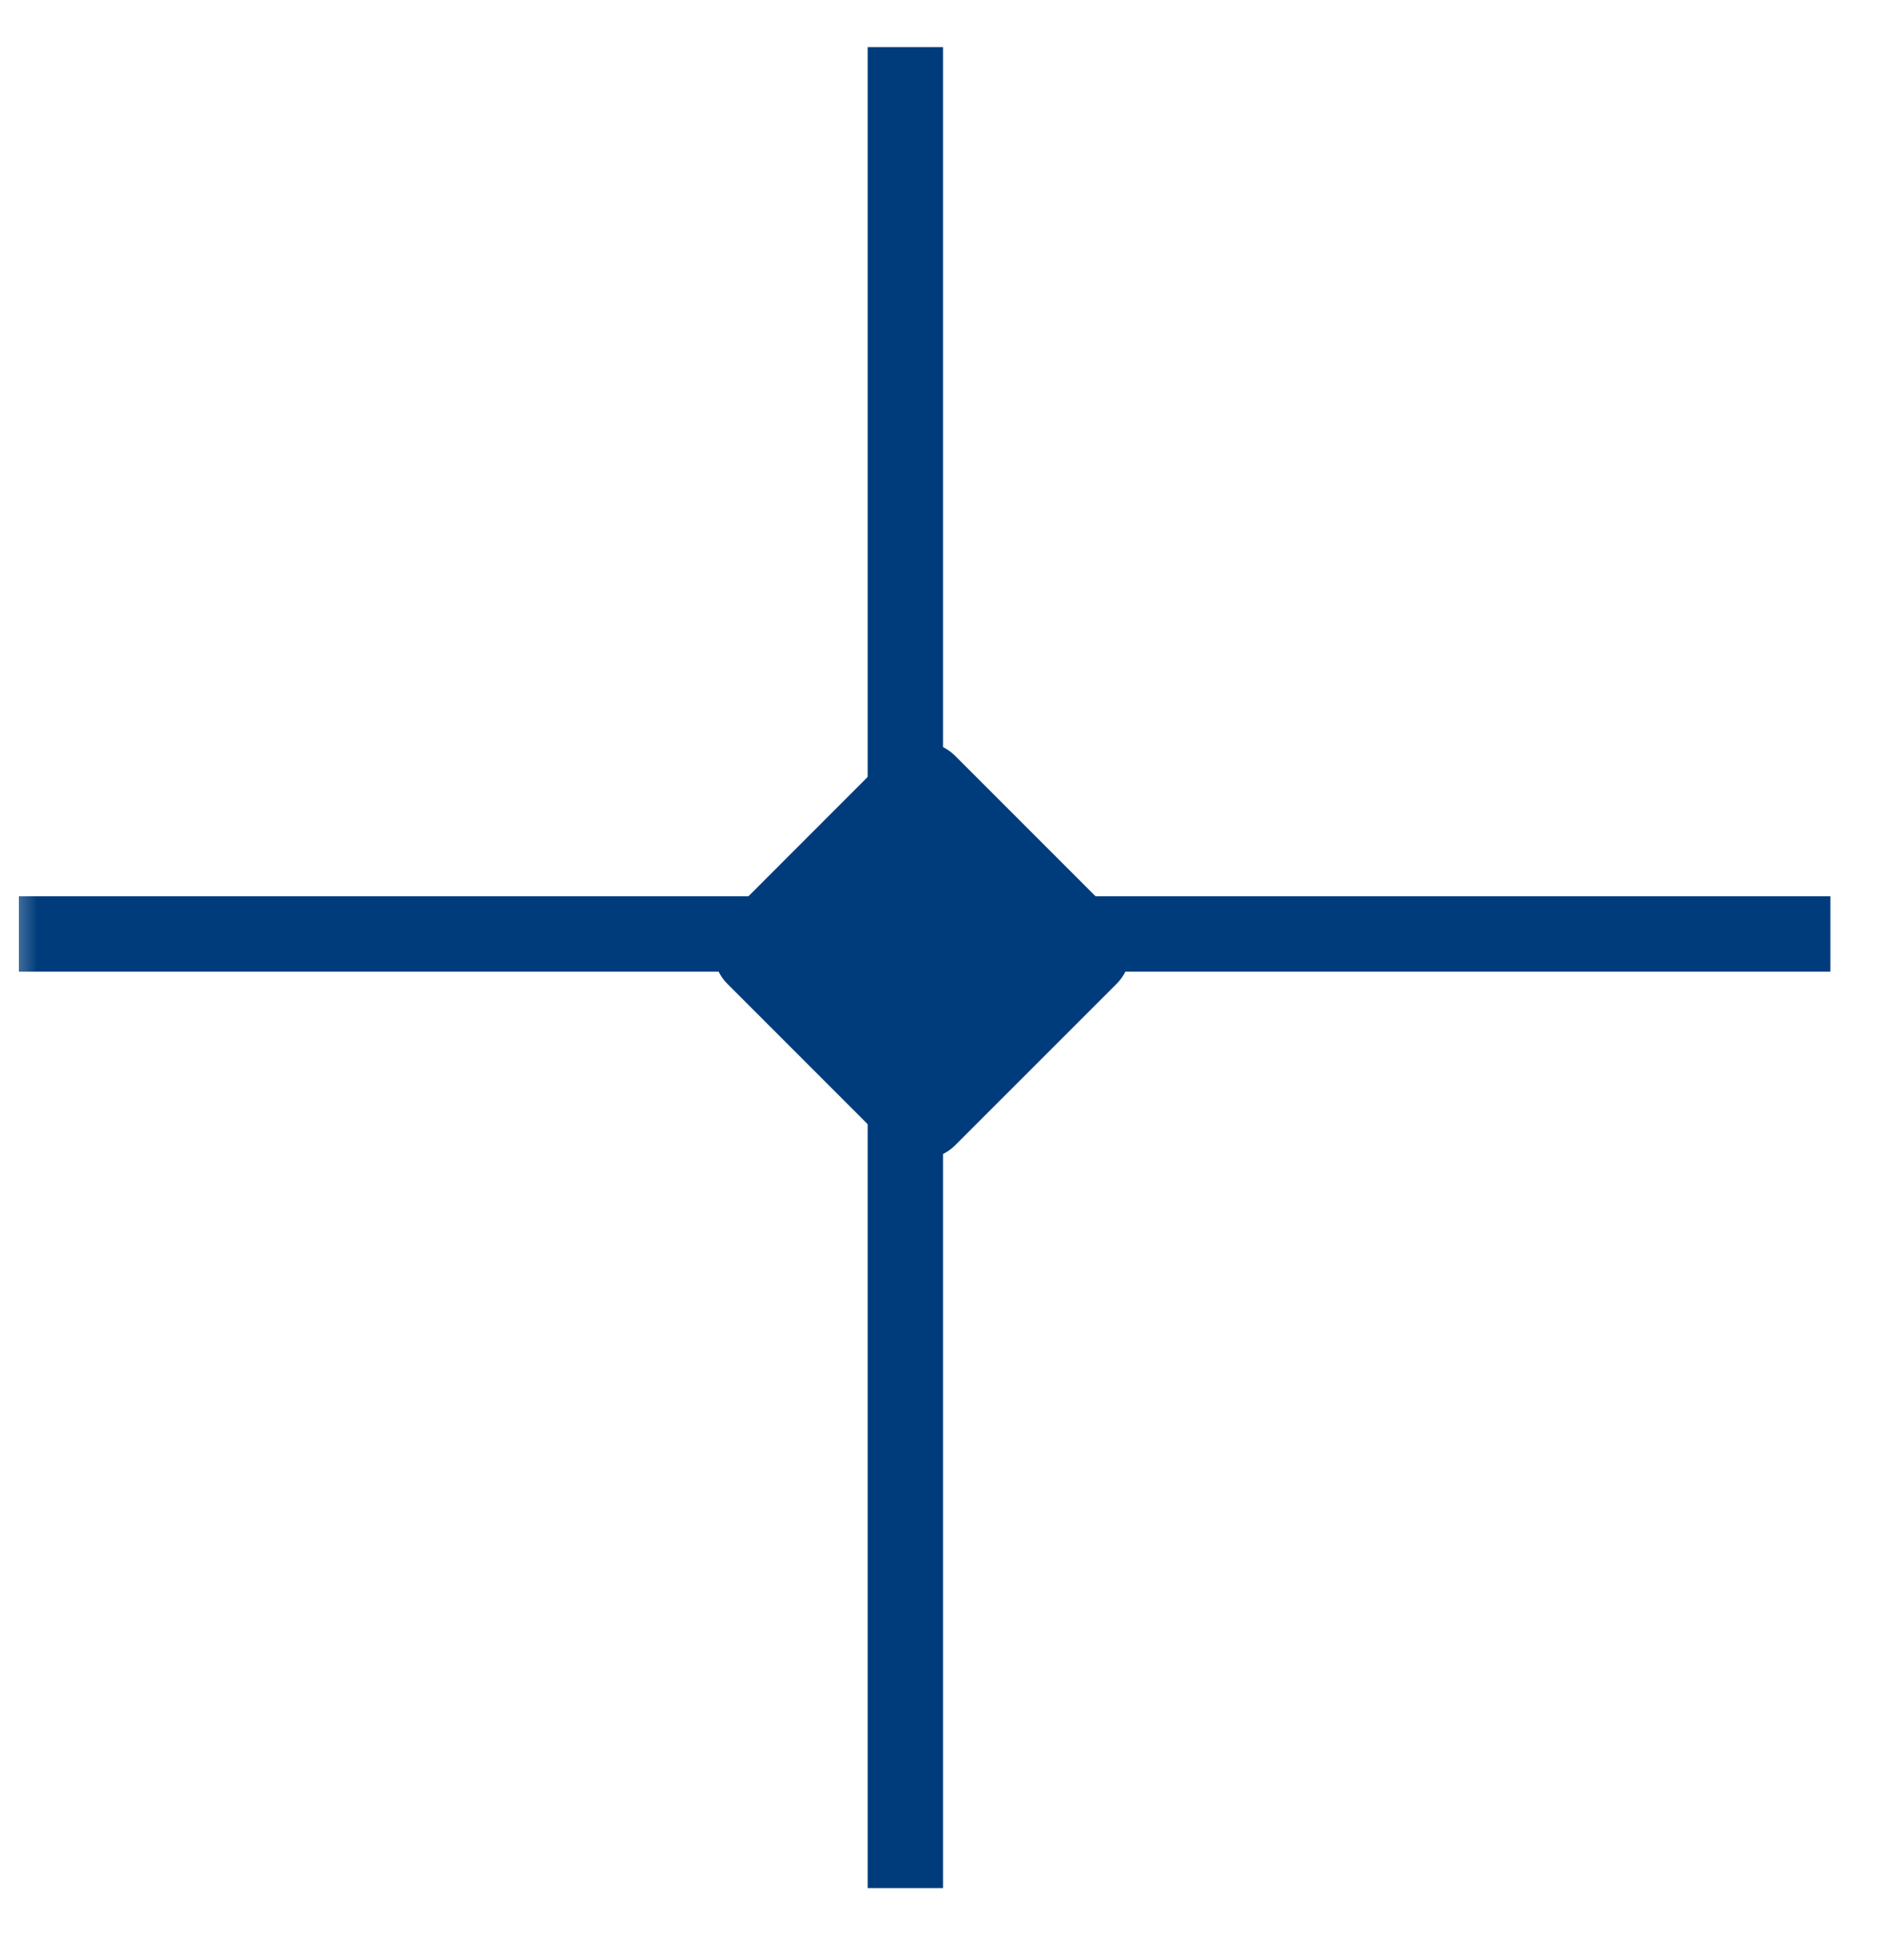
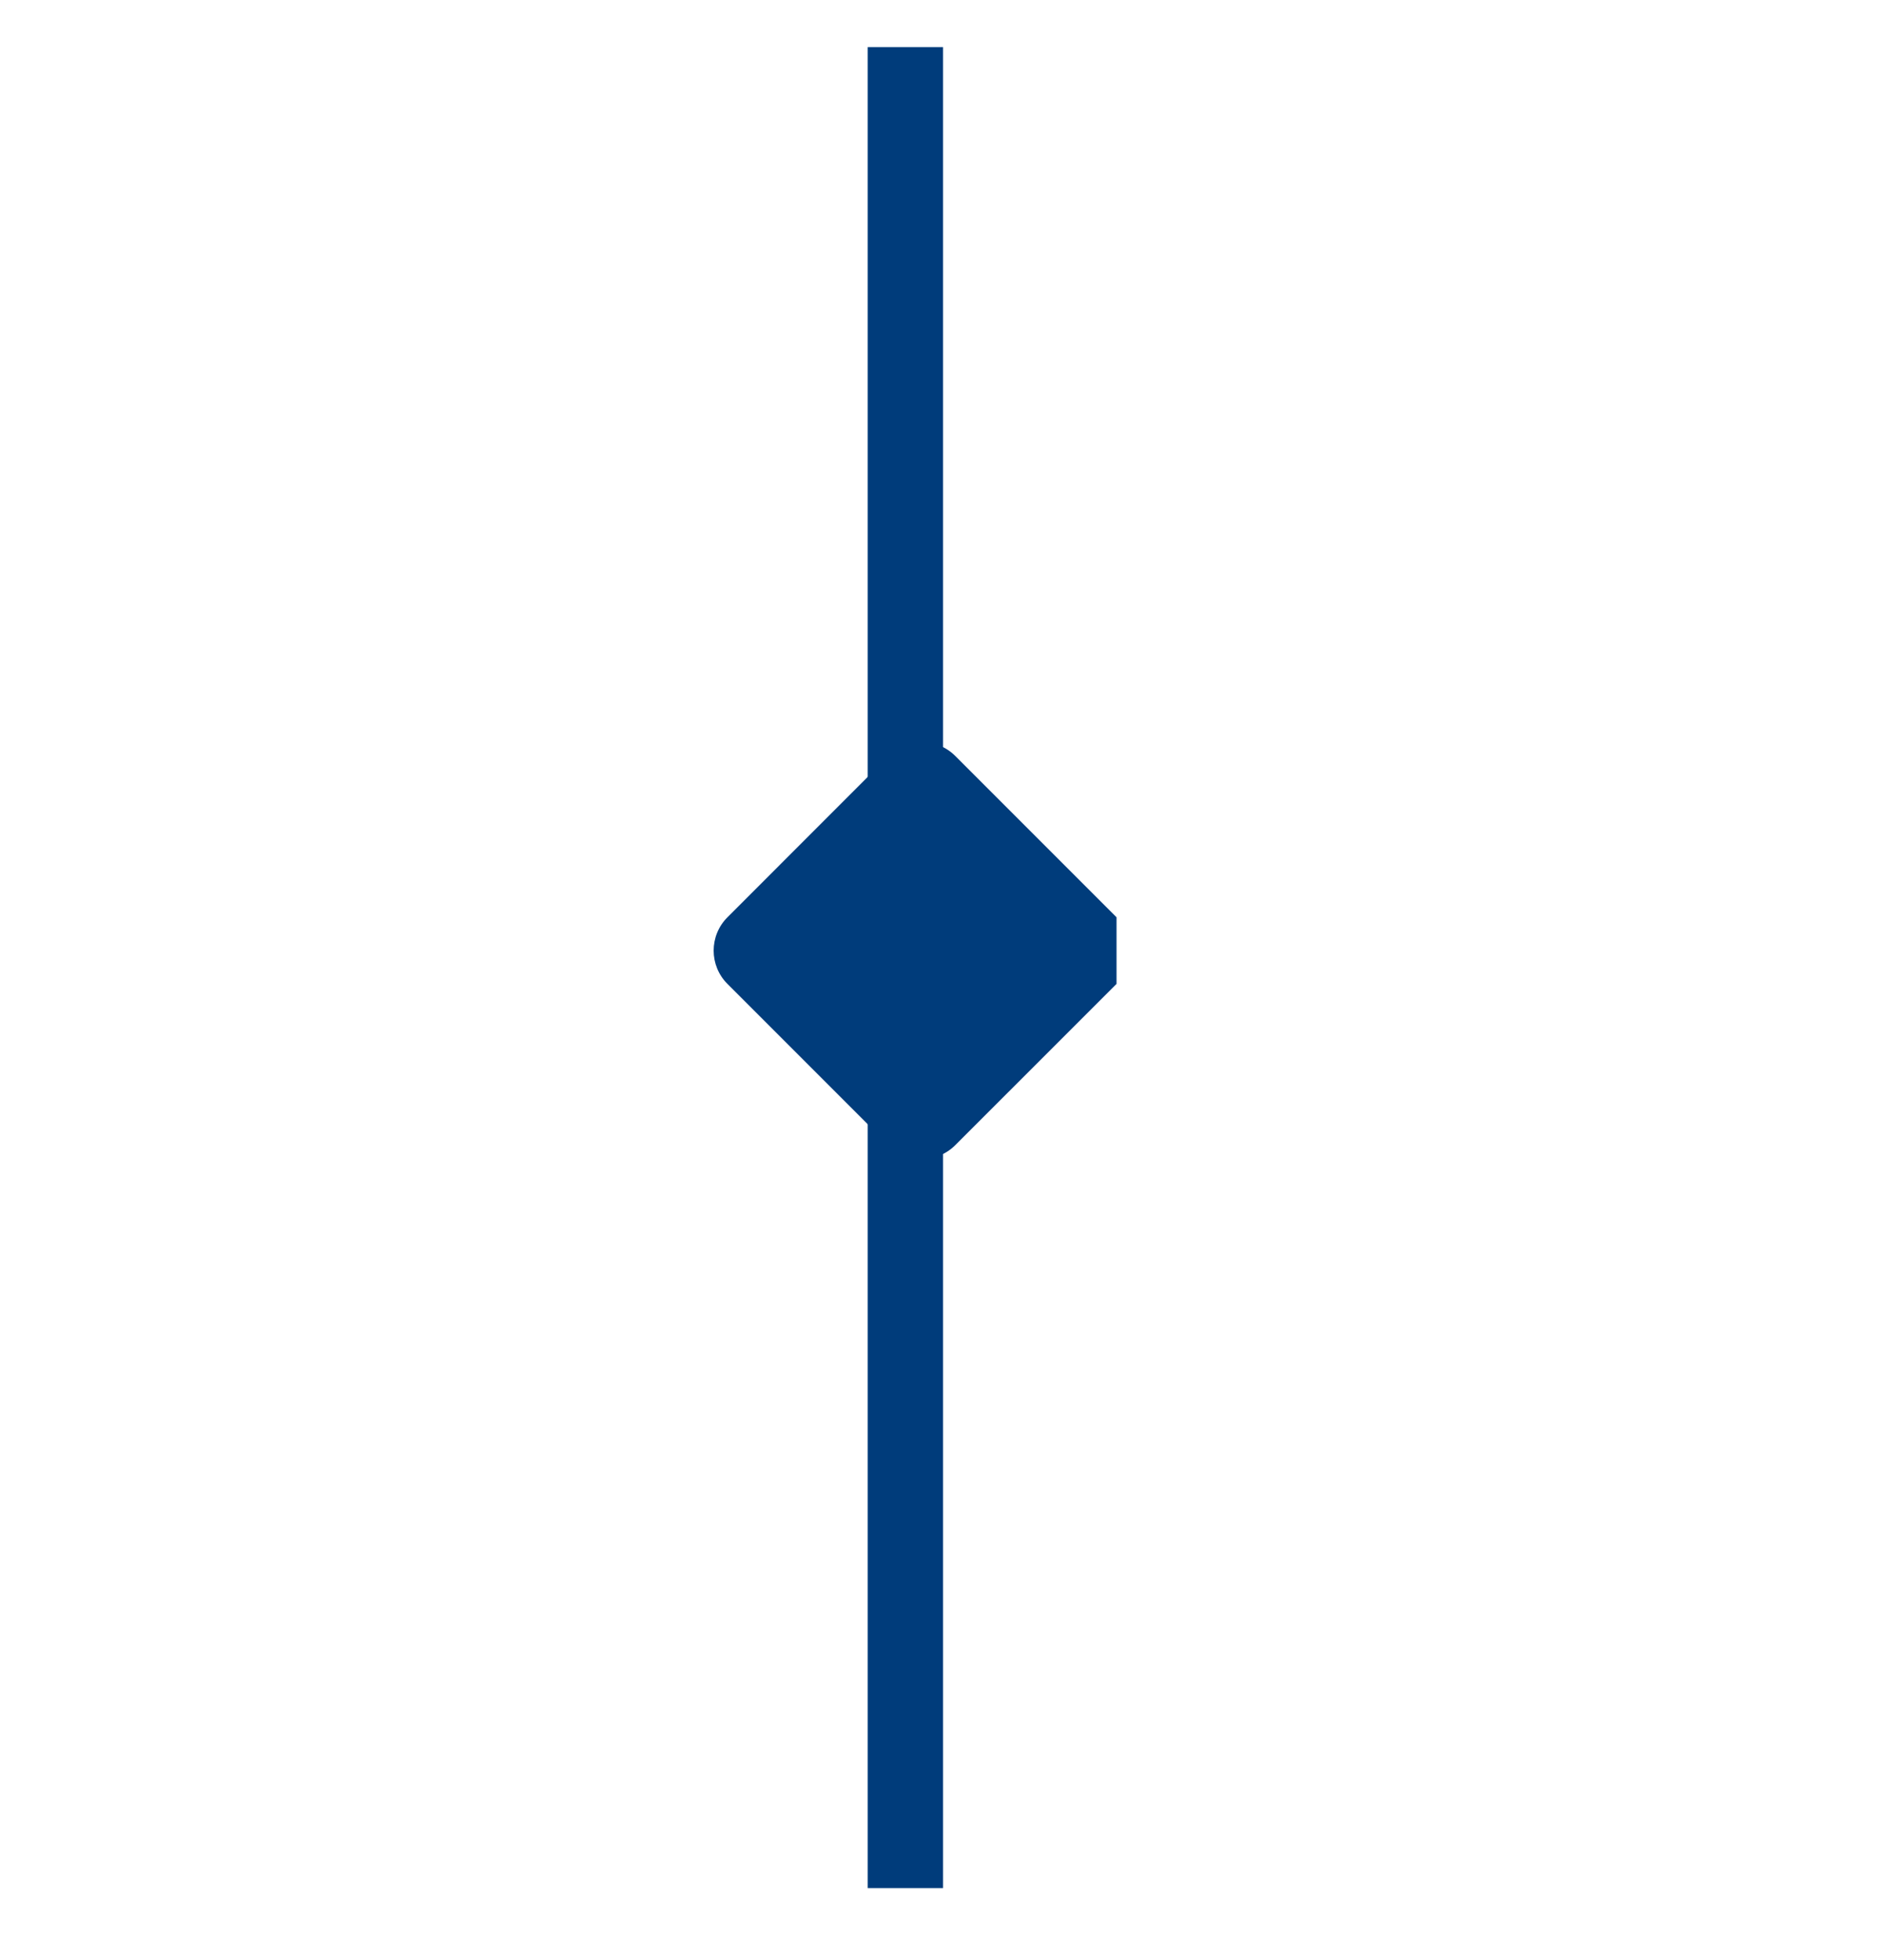
<svg xmlns="http://www.w3.org/2000/svg" width="25" height="26" viewBox="0 0 25 26" fill="none">
  <g clip-path="url(#clip0_78_4)">
    <mask id="mask0_78_4" style="mask-type:luminance" maskUnits="userSpaceOnUse" x="0" y="0" width="25" height="26">
      <path d="M25 0H0V26H25V0Z" fill="white" />
    </mask>
    <g mask="url(#mask0_78_4)">
-       <path d="M0.25 12.389H24.288" stroke="#003C7B" />
      <path d="M12.014 25.046V0.625" stroke="#003C7B" />
-       <path d="M14.816 12.168L12.676 10.028C12.432 9.784 12.037 9.784 11.792 10.028L9.653 12.168C9.409 12.412 9.409 12.808 9.653 13.052L11.792 15.191C12.037 15.435 12.432 15.435 12.676 15.191L14.816 13.052C15.06 12.808 15.06 12.412 14.816 12.168Z" fill="#003C7B" />
+       <path d="M14.816 12.168L12.676 10.028C12.432 9.784 12.037 9.784 11.792 10.028L9.653 12.168C9.409 12.412 9.409 12.808 9.653 13.052L11.792 15.191C12.037 15.435 12.432 15.435 12.676 15.191L14.816 13.052Z" fill="#003C7B" />
    </g>
  </g>
  <defs>
    <clipPath id="clip0_78_4">
      <rect width="25" height="26" fill="white" />
    </clipPath>
  </defs>
</svg>